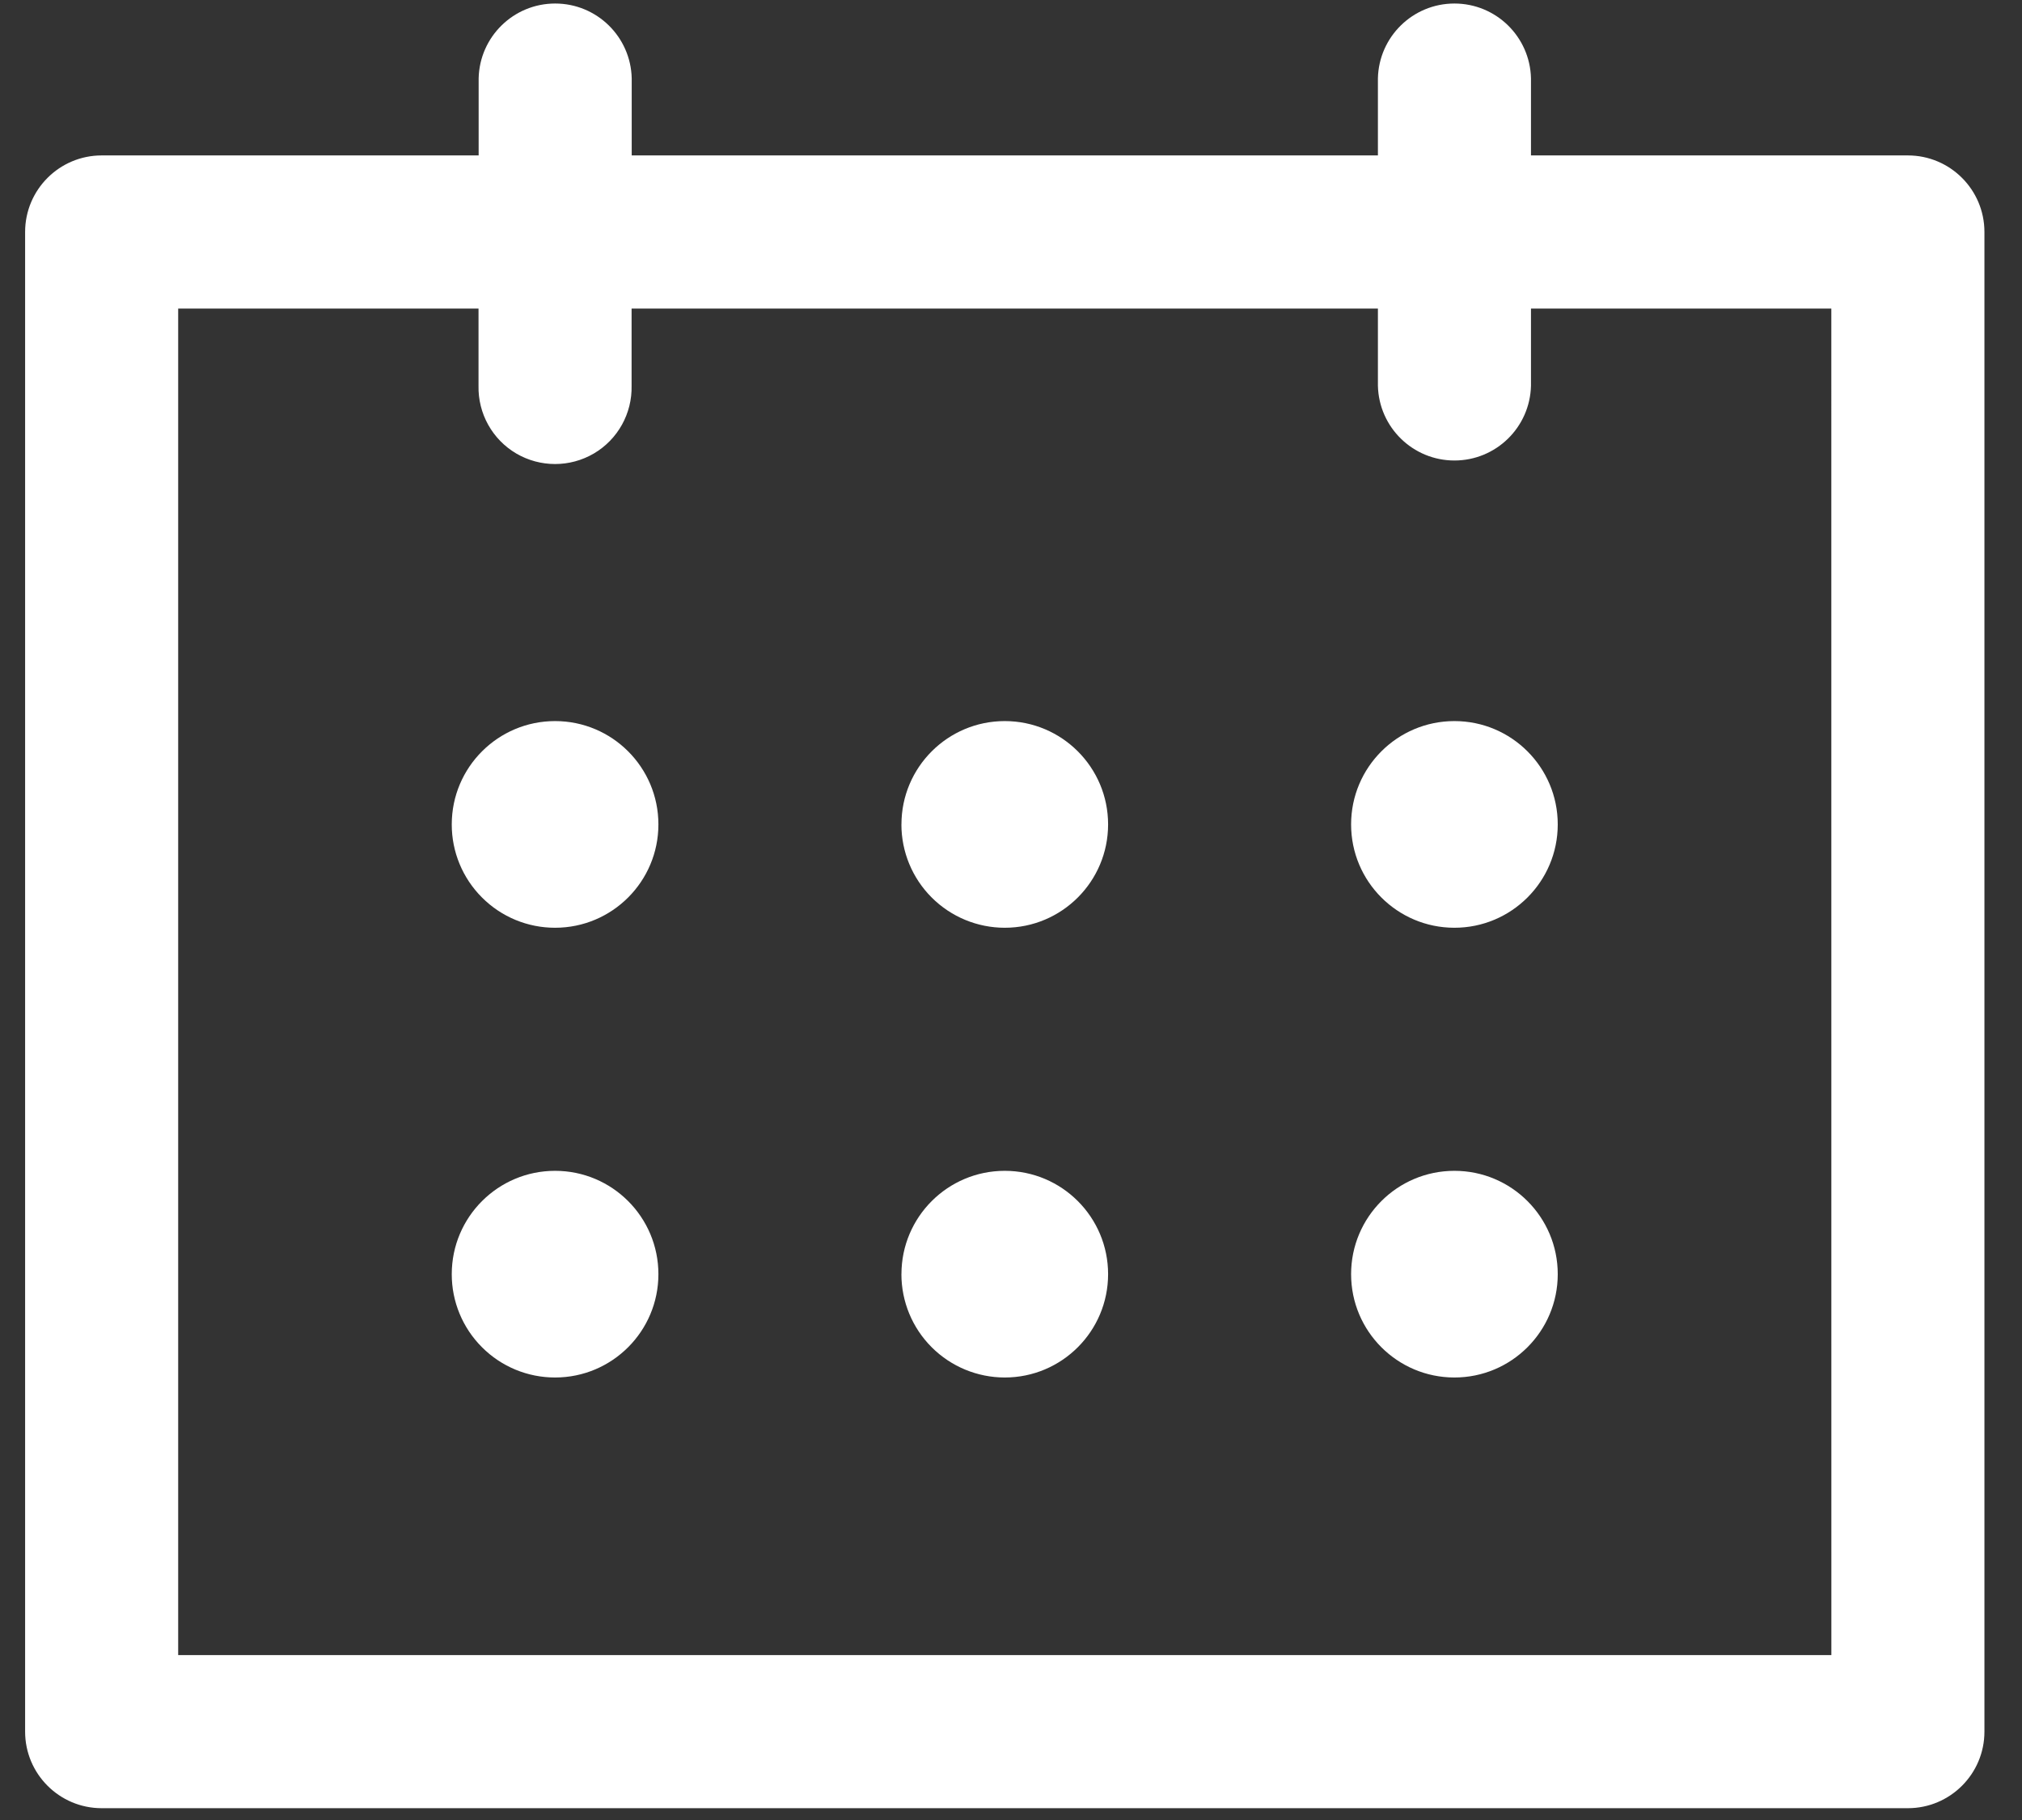
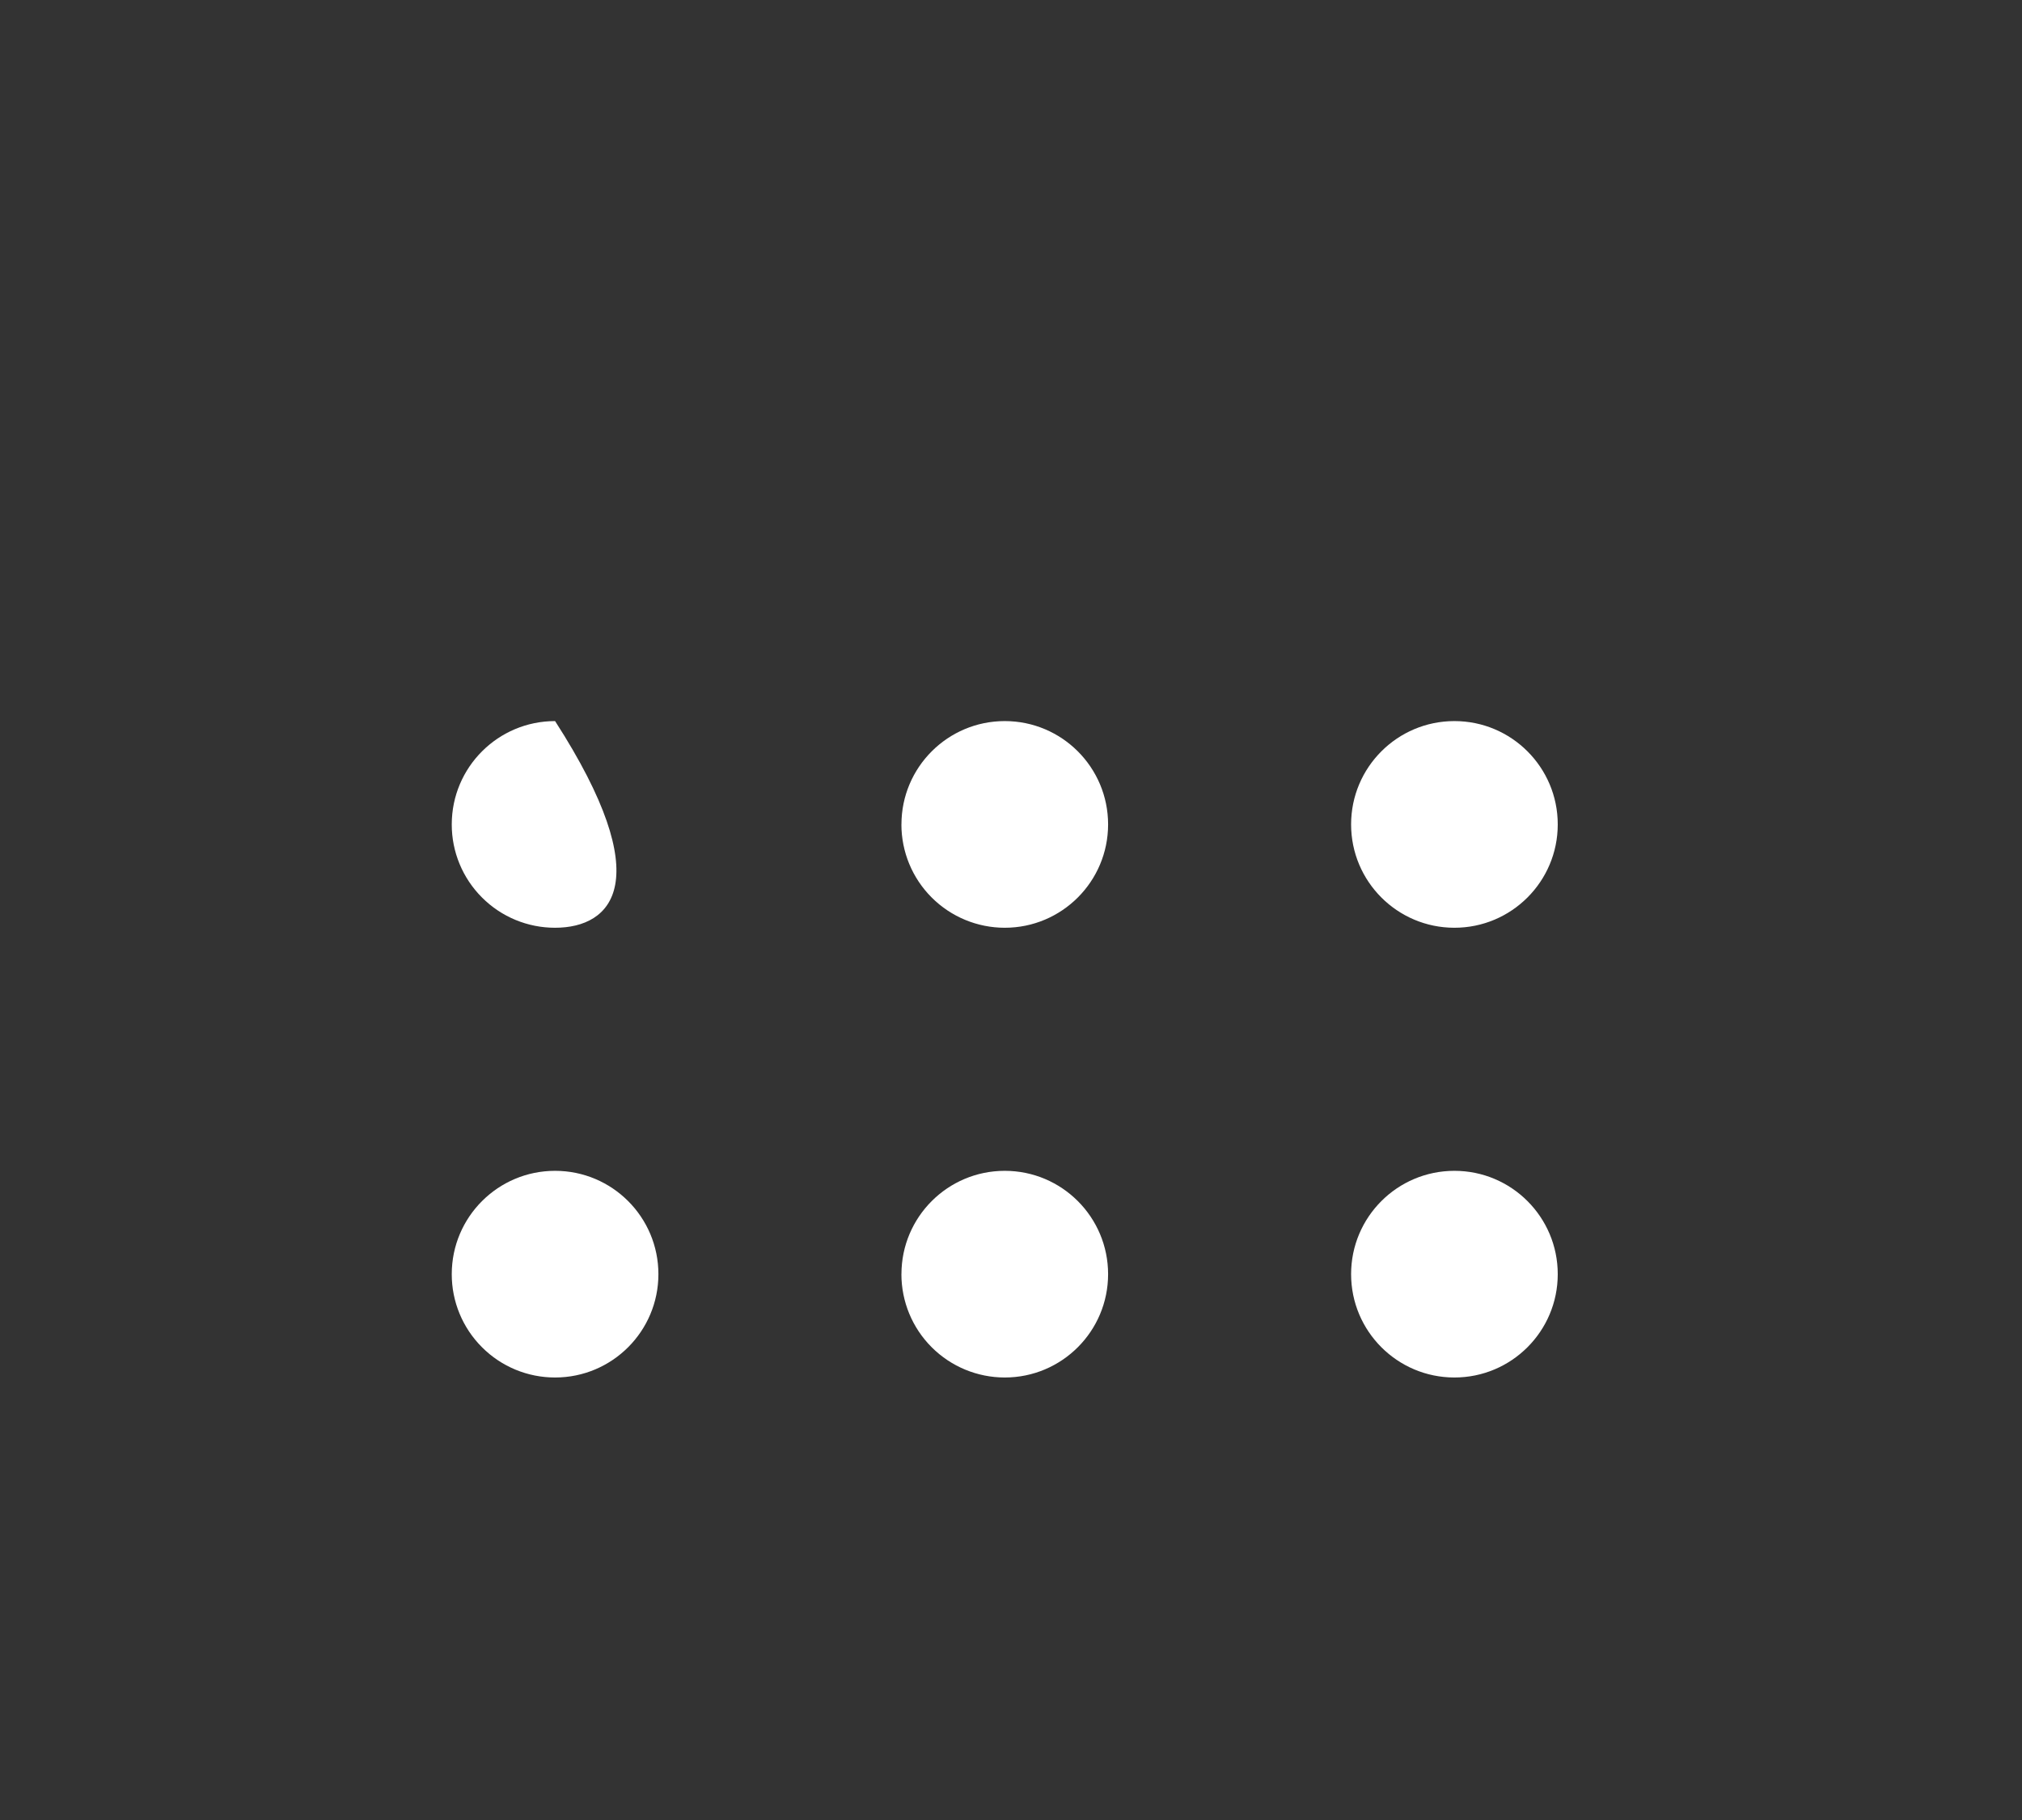
<svg xmlns="http://www.w3.org/2000/svg" width="50px" height="45px" viewBox="0 0 50 45" version="1.1">
  <rect x="0" y="0" width="50" height="45" fill="#333333" stroke="none" />
  <title>hl3</title>
  <desc>Created with Sketch.</desc>
  <defs />
  <g id="Desktop-HD" stroke="none" stroke-width="1" fill="none" fill-rule="evenodd" transform="translate(-643, -147)">
    <g id="hl3" transform="translate(643, 147)" fill="#FFFFFF" fill-rule="nonzero">
      <g id="Gruppe_422" transform="translate(0.621, 0.043)">
        <g id="Gruppe_421">
-           <path d="M46.557,3.8 L37.237,3.8 L37.237,1.893 C37.213,0.865 36.373,0.044 35.344,0.044 C34.316,0.044 33.476,0.865 33.452,1.893 L33.452,3.8 L15,3.8 L15,1.893 C14.976,0.865 14.136,0.044 13.107,0.044 C12.079,0.044 11.239,0.865 11.215,1.893 L11.215,3.8 L1.893,3.8 C0.848,3.8 1.28033765e-16,4.648 0,5.693 L0,42.772 C7.55658066e-15,43.817 0.848,44.665 1.893,44.665 L46.557,44.665 C47.602,44.665 48.45,43.817 48.45,42.772 L48.45,5.693 C48.45,4.648 47.602,3.8 46.557,3.8 Z M44.665,40.88 L3.785,40.88 L3.785,7.586 L11.212,7.586 L11.212,9.494 C11.196,10.18 11.553,10.822 12.145,11.17 C12.738,11.517 13.472,11.517 14.064,11.17 C14.656,10.822 15.013,10.18 14.997,9.494 L14.997,7.586 L33.452,7.586 L33.452,9.494 C33.476,10.522 34.316,11.343 35.344,11.343 C36.373,11.343 37.213,10.522 37.237,9.494 L37.237,7.586 L44.664,7.586 L44.665,40.88 Z" id="Pfad_768" />
-         </g>
+           </g>
      </g>
-       <path d="M33.41,31.504 C33.41,30.093 34.554,28.949 35.965,28.949 C37.376,28.949 38.52,30.093 38.52,31.504 C38.52,32.915 37.376,34.059 35.965,34.059 C34.554,34.059 33.41,32.915 33.41,31.504 Z M22.291,31.504 C22.291,30.093 23.435,28.949 24.846,28.949 C26.257,28.949 27.401,30.093 27.401,31.504 C27.401,32.915 26.257,34.059 24.846,34.059 C24.168,34.059 23.518,33.79 23.039,33.311 C22.559,32.832 22.29,32.182 22.29,31.504 L22.291,31.504 Z M11.171,31.504 C11.171,30.093 12.315,28.949 13.726,28.949 C15.137,28.949 16.281,30.093 16.281,31.504 C16.281,32.915 15.137,34.059 13.726,34.059 C13.048,34.06 12.398,33.791 11.919,33.311 C11.439,32.832 11.17,32.182 11.171,31.504 Z M33.41,20.384 C33.41,18.973 34.554,17.829 35.965,17.829 C37.376,17.829 38.52,18.973 38.52,20.384 C38.52,21.795 37.376,22.939 35.965,22.939 C34.554,22.939 33.41,21.795 33.41,20.384 Z M22.291,20.384 C22.291,18.973 23.435,17.829 24.846,17.829 C26.257,17.829 27.401,18.973 27.401,20.384 C27.401,21.795 26.257,22.939 24.846,22.939 C24.168,22.939 23.518,22.67 23.039,22.191 C22.559,21.712 22.29,21.062 22.29,20.384 L22.291,20.384 Z M11.171,20.384 C11.171,18.973 12.315,17.829 13.726,17.829 C15.137,17.829 16.281,18.973 16.281,20.384 C16.281,21.795 15.137,22.939 13.726,22.939 C13.048,22.94 12.398,22.671 11.919,22.191 C11.439,21.712 11.17,21.062 11.171,20.384 Z" id="Vereinigungsmenge_2" />
+       <path d="M33.41,31.504 C33.41,30.093 34.554,28.949 35.965,28.949 C37.376,28.949 38.52,30.093 38.52,31.504 C38.52,32.915 37.376,34.059 35.965,34.059 C34.554,34.059 33.41,32.915 33.41,31.504 Z M22.291,31.504 C22.291,30.093 23.435,28.949 24.846,28.949 C26.257,28.949 27.401,30.093 27.401,31.504 C27.401,32.915 26.257,34.059 24.846,34.059 C24.168,34.059 23.518,33.79 23.039,33.311 C22.559,32.832 22.29,32.182 22.29,31.504 L22.291,31.504 Z M11.171,31.504 C11.171,30.093 12.315,28.949 13.726,28.949 C15.137,28.949 16.281,30.093 16.281,31.504 C16.281,32.915 15.137,34.059 13.726,34.059 C13.048,34.06 12.398,33.791 11.919,33.311 C11.439,32.832 11.17,32.182 11.171,31.504 Z M33.41,20.384 C33.41,18.973 34.554,17.829 35.965,17.829 C37.376,17.829 38.52,18.973 38.52,20.384 C38.52,21.795 37.376,22.939 35.965,22.939 C34.554,22.939 33.41,21.795 33.41,20.384 Z M22.291,20.384 C22.291,18.973 23.435,17.829 24.846,17.829 C26.257,17.829 27.401,18.973 27.401,20.384 C27.401,21.795 26.257,22.939 24.846,22.939 C24.168,22.939 23.518,22.67 23.039,22.191 C22.559,21.712 22.29,21.062 22.29,20.384 L22.291,20.384 Z M11.171,20.384 C11.171,18.973 12.315,17.829 13.726,17.829 C16.281,21.795 15.137,22.939 13.726,22.939 C13.048,22.94 12.398,22.671 11.919,22.191 C11.439,21.712 11.17,21.062 11.171,20.384 Z" id="Vereinigungsmenge_2" />
    </g>
  </g>
</svg>